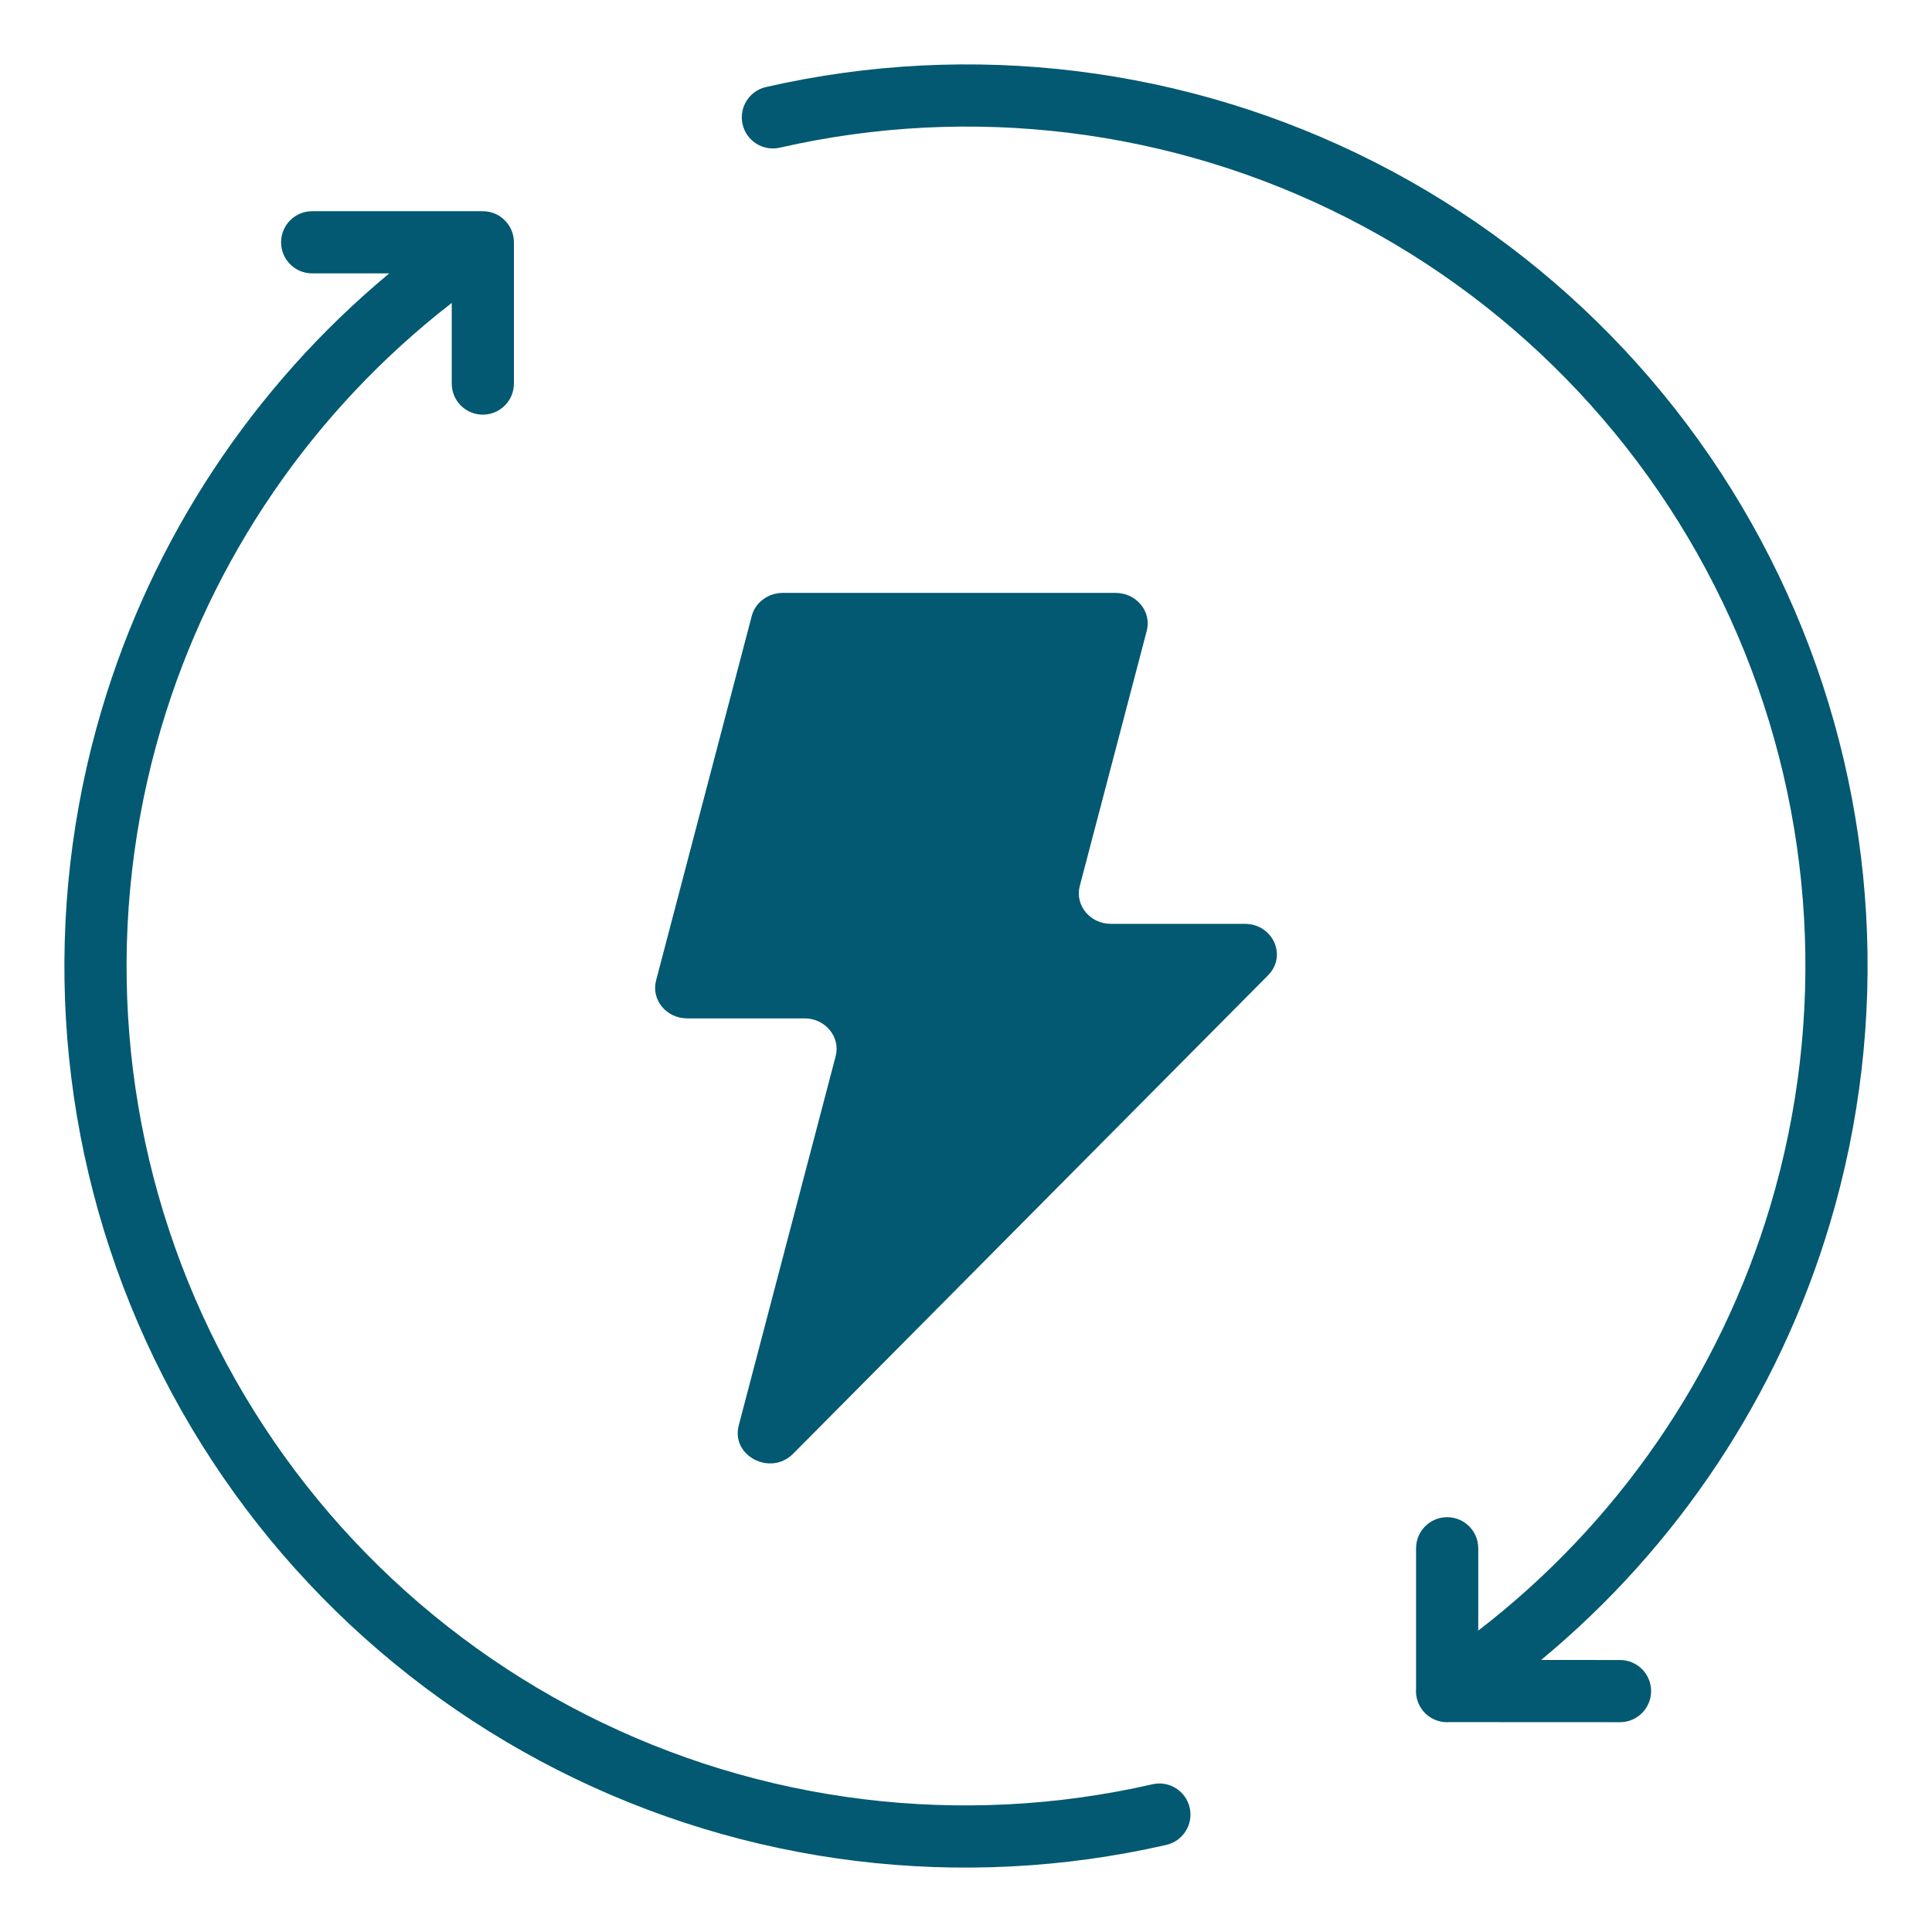
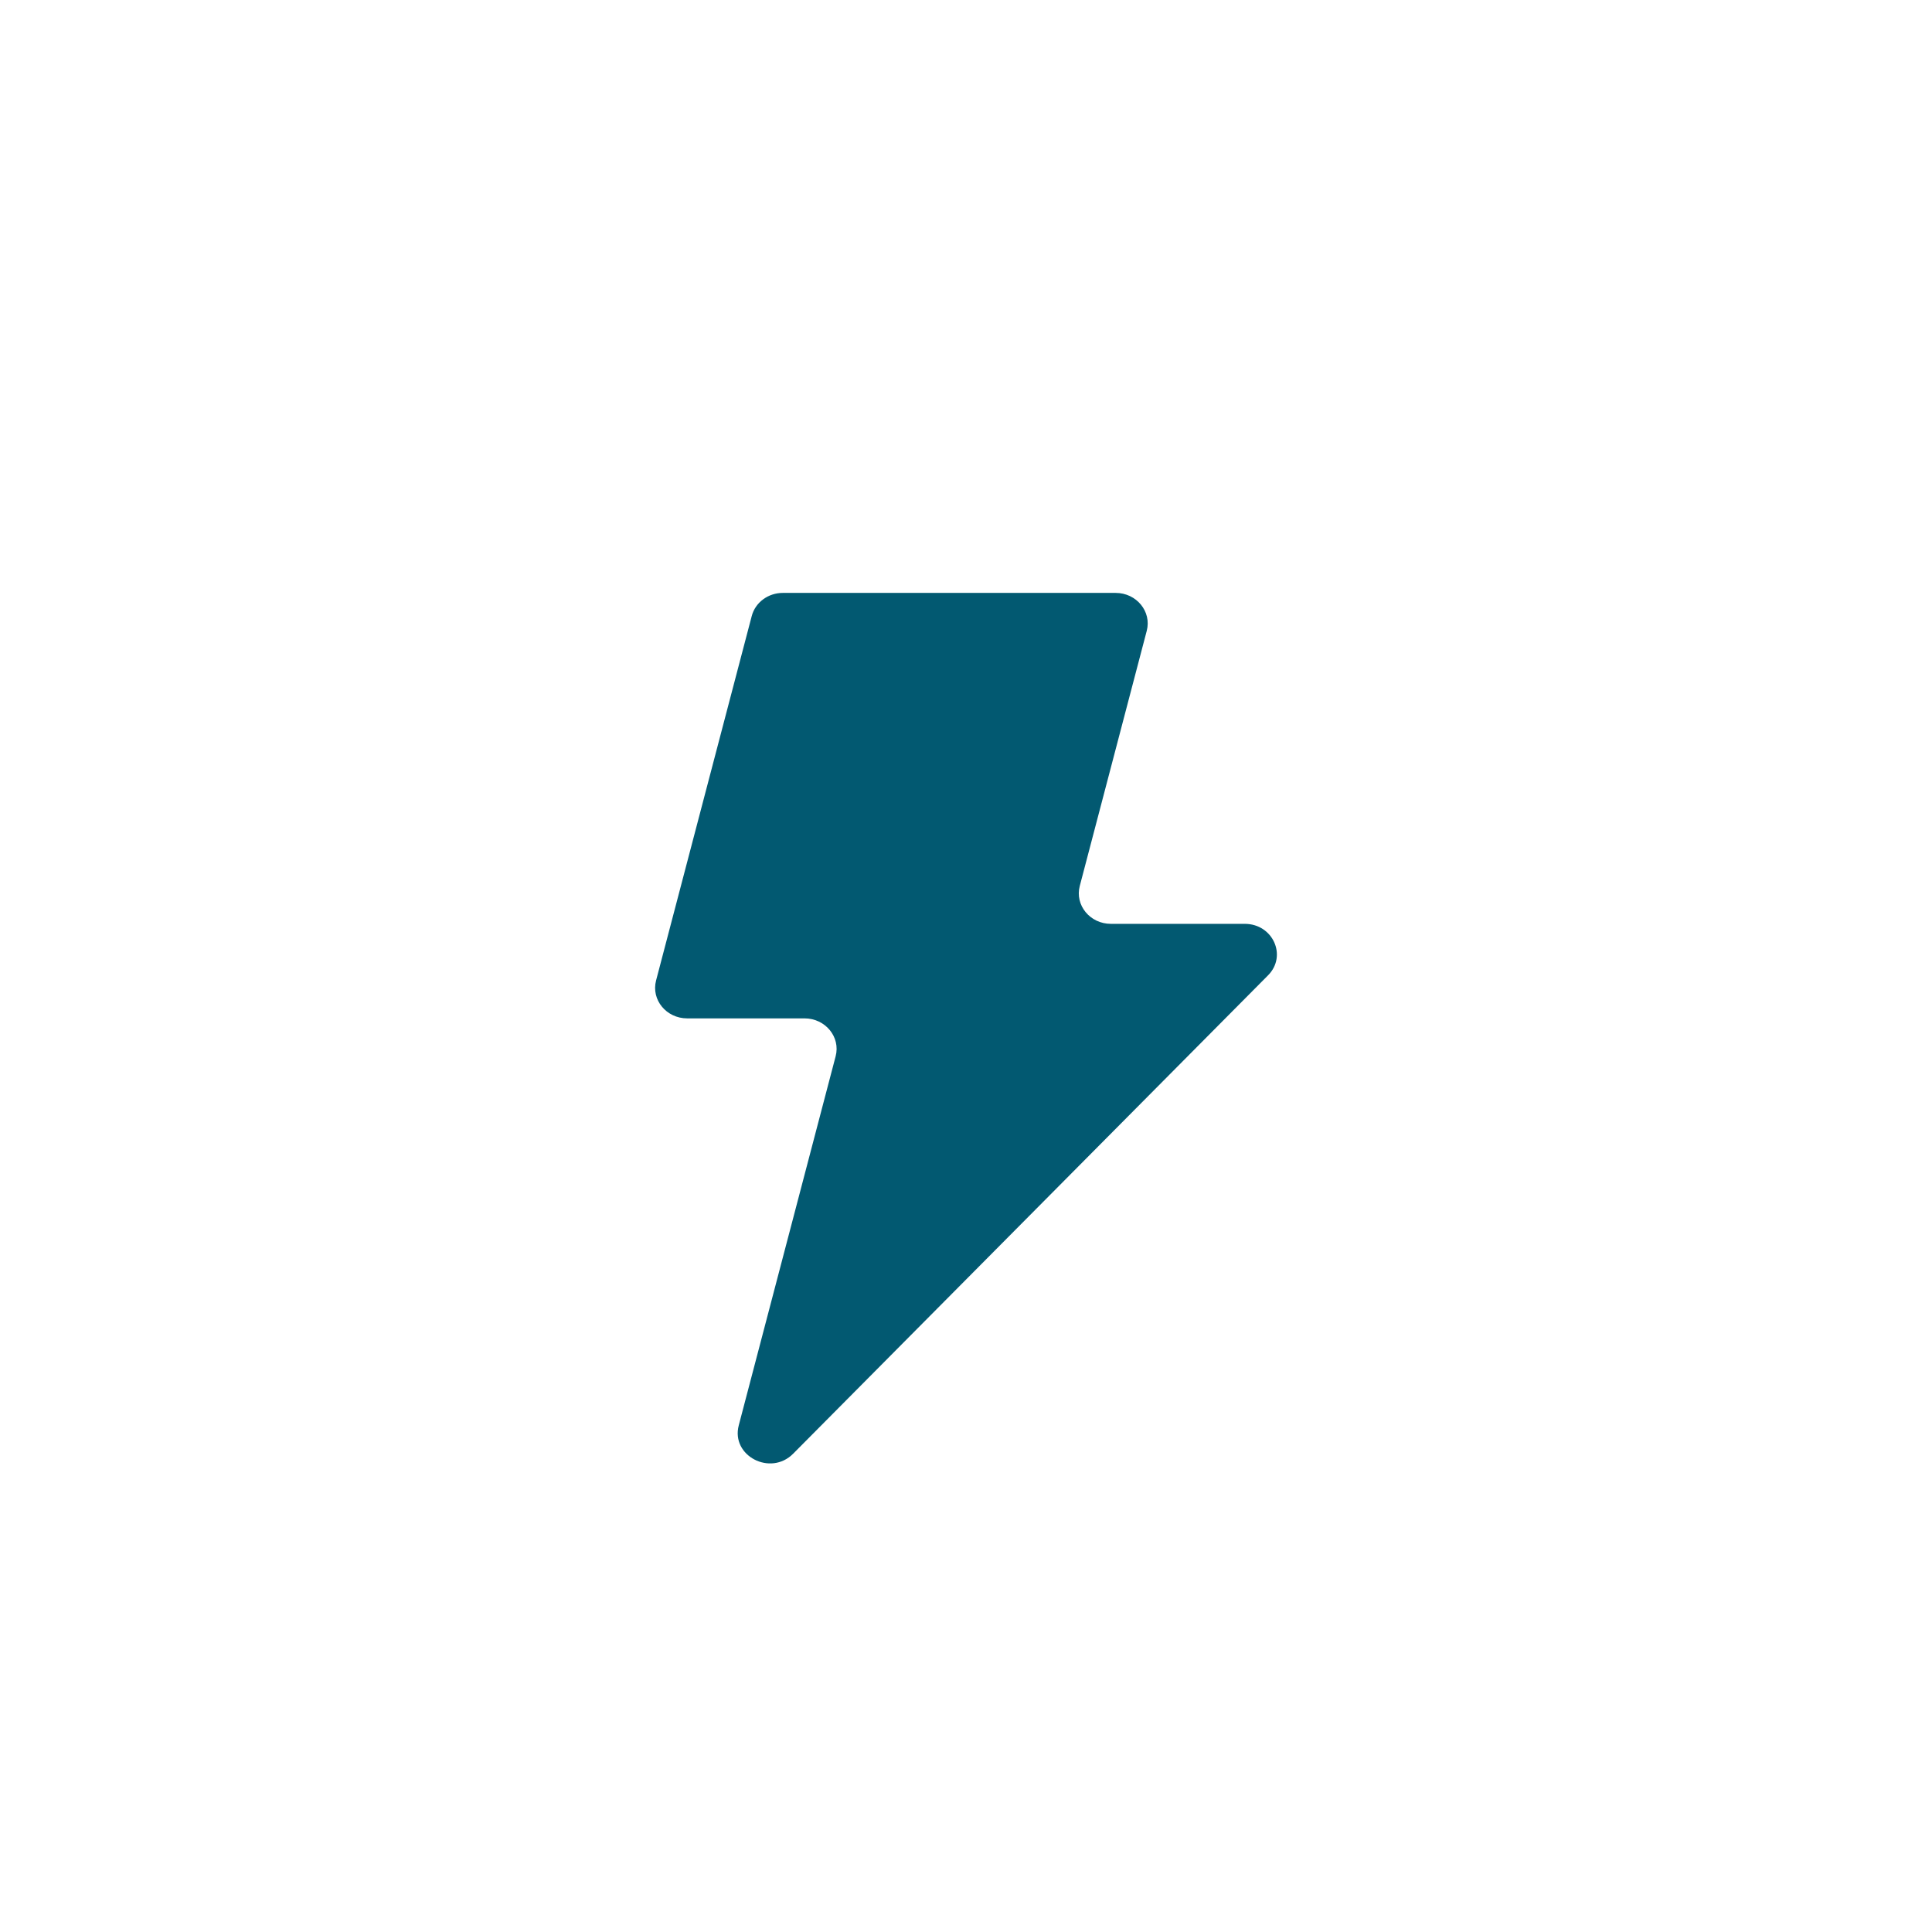
<svg xmlns="http://www.w3.org/2000/svg" fill="none" viewBox="0 0 72 72" height="72" width="72">
-   <path fill="#025971" d="M28.545 3.244C36.209 1.492 44.243 2.486 51.249 6.052C58.256 9.618 63.789 15.53 66.885 22.758C69.982 29.985 70.445 38.071 68.194 45.605C66.285 51.995 62.527 57.644 57.433 61.862L60.374 61.864C61.014 61.864 61.532 62.383 61.532 63.023C61.531 63.663 61.012 64.182 60.373 64.181L54.019 64.178C53.613 64.21 53.203 64.026 52.962 63.663C52.814 63.439 52.753 63.182 52.773 62.933V57.7C52.773 57.06 53.291 56.541 53.931 56.541C54.571 56.541 55.09 57.06 55.09 57.7V60.768C60.273 56.778 64.09 51.247 65.974 44.942C68.069 37.927 67.638 30.399 64.755 23.67C61.873 16.941 56.721 11.437 50.199 8.117C43.676 4.797 36.196 3.872 29.061 5.503C28.438 5.646 27.816 5.256 27.674 4.632C27.531 4.008 27.921 3.387 28.545 3.244ZM10.475 9.03C10.475 8.39 10.993 7.871 11.633 7.871H17.993C18.633 7.871 19.152 8.39 19.152 9.03V14.295C19.152 14.934 18.633 15.453 17.993 15.453C17.353 15.453 16.835 14.934 16.835 14.295V11.29C11.67 15.291 7.873 20.825 6.006 27.126C3.928 34.139 4.373 41.658 7.264 48.376C10.155 55.095 15.309 60.587 21.828 63.897C28.348 67.207 35.821 68.126 42.948 66.495C43.572 66.352 44.193 66.742 44.336 67.366C44.479 67.989 44.089 68.611 43.465 68.754C35.81 70.506 27.782 69.519 20.779 65.963C13.776 62.407 8.241 56.508 5.136 49.292C2.031 42.076 1.552 34 3.784 26.468C5.678 20.075 9.422 14.418 14.506 10.188H11.633C10.993 10.188 10.475 9.67 10.475 9.03Z" clip-rule="evenodd" fill-rule="evenodd" />
  <path fill="#025971" d="M41.577 22.096C42.354 22.096 42.924 22.791 42.736 23.509L40.24 33.017C40.052 33.734 40.622 34.429 41.399 34.429H46.389C47.437 34.429 47.977 35.621 47.258 36.346L29.558 54.176C28.714 55.027 27.234 54.255 27.531 53.12L31.142 39.364C31.33 38.647 30.76 37.952 29.983 37.952H25.609C24.832 37.952 24.262 37.258 24.45 36.54L28.015 22.958C28.147 22.452 28.625 22.096 29.173 22.096H41.577Z" clip-rule="evenodd" fill-rule="evenodd" />
</svg>